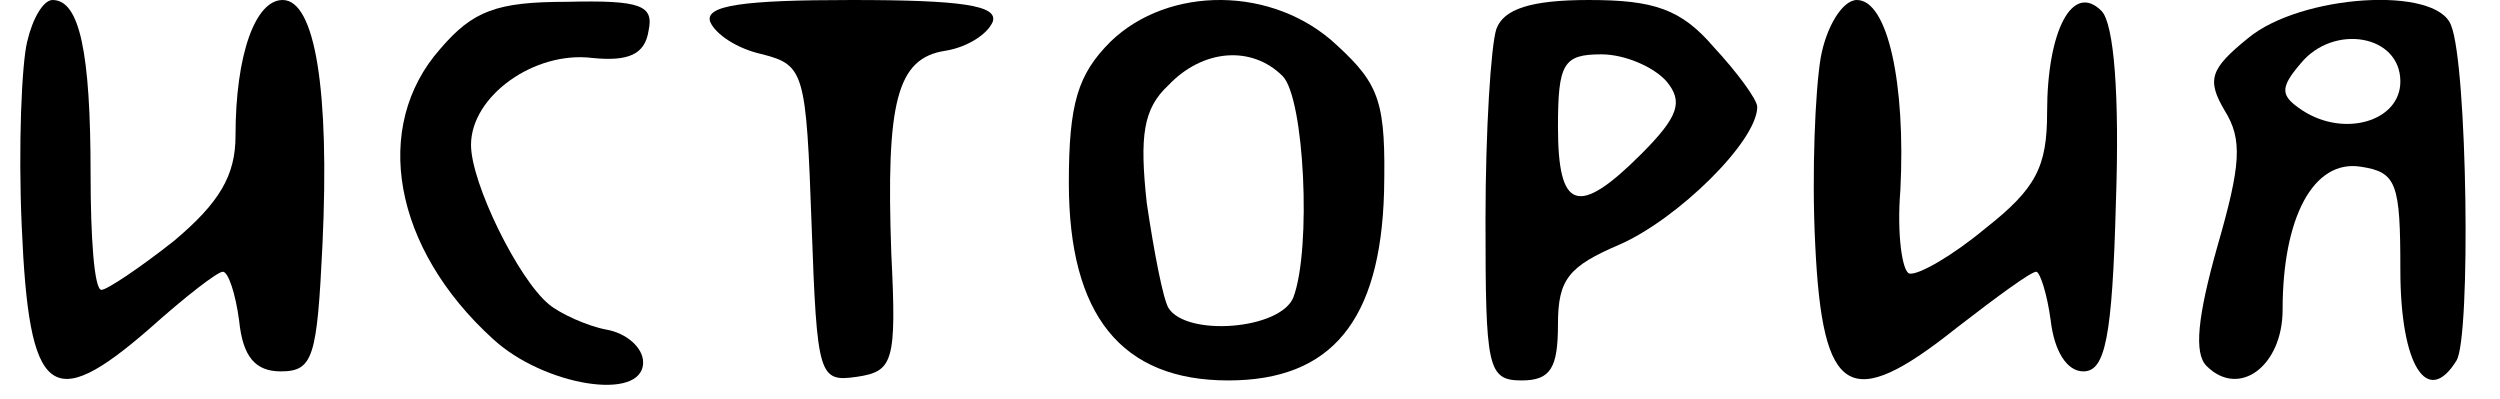
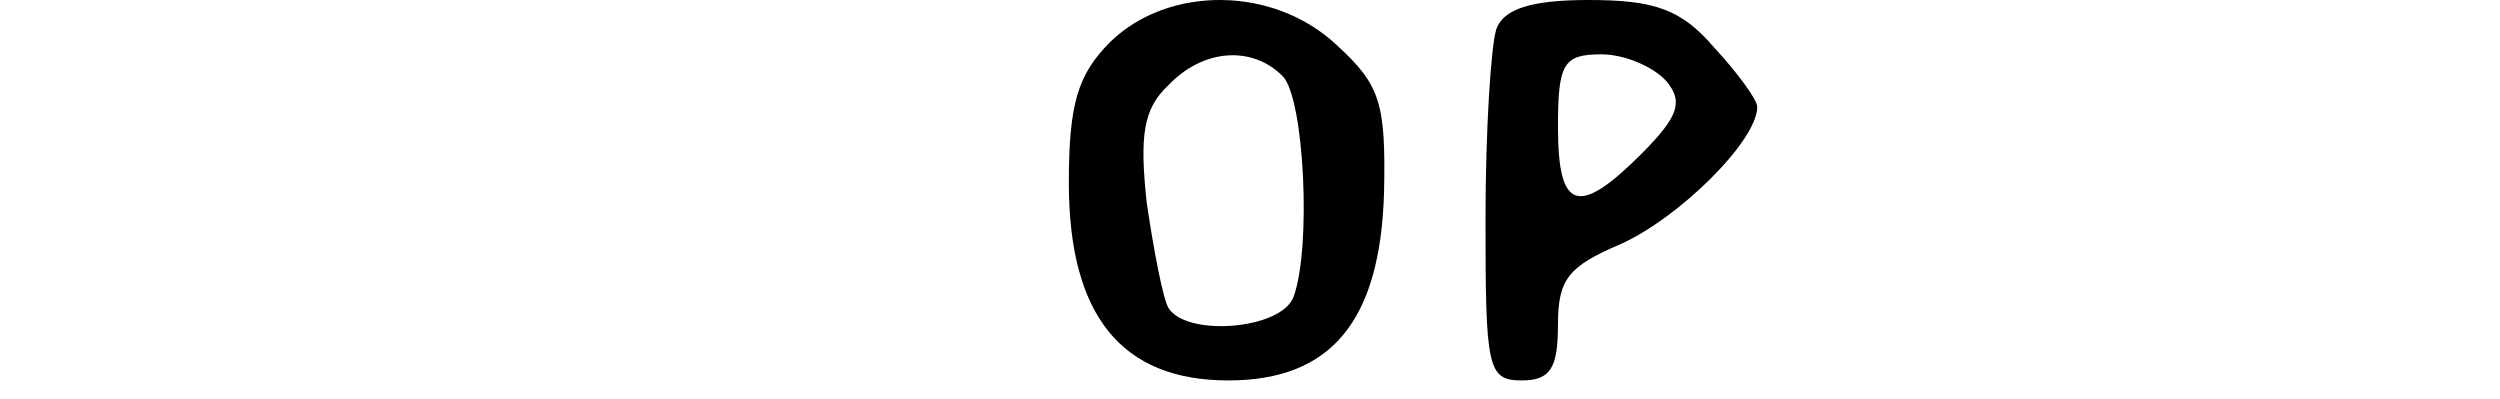
<svg xmlns="http://www.w3.org/2000/svg" version="1.0" width="138pt" height="22pt" viewBox="0 0 138 22" preserveAspectRatio="xMidYMid meet">
  <g transform="translate(0,22) scale(0.1,-0.1)" fill="#000000" stroke="none">
-     <path d="M15 197 c-3 -12 -5 -58 -3 -102 4 -94 16 -104 71 -56 19 17 37 31 40 31 3 0 7 -12 9 -27 2 -20 9 -28 23 -28 18 0 20 8 23 70 4 85 -4 135 -22 135 -15 0 -26 -30 -26 -75 0 -22 -9 -37 -34 -58 -19 -15 -37 -27 -40 -27 -4 0 -6 29 -6 64 0 67 -6 96 -21 96 -5 0 -11 -10 -14 -23z" />
-     <path d="M243 193 c-38 -43 -26 -110 29 -160 28 -26 83 -35 83 -13 0 8 -9 16 -20 18 -11 2 -26 9 -32 14 -17 14 -43 67 -43 88 0 27 35 52 67 48 20 -2 29 2 31 15 3 14 -4 17 -45 16 -39 0 -52 -5 -70 -26z" />
-     <path d="M392 208 c3 -7 15 -15 29 -18 23 -6 24 -10 27 -94 3 -84 4 -87 25 -84 20 3 22 8 19 68 -3 84 3 108 30 112 12 2 23 9 26 16 3 9 -17 12 -78 12 -60 0 -81 -3 -78 -12z" />
    <path d="M613 197 c-18 -18 -23 -34 -23 -78 0 -73 29 -109 88 -109 57 0 84 33 86 104 1 49 -2 59 -26 81 -35 33 -93 33 -125 2z m95 -19 c12 -12 16 -95 6 -122 -7 -18 -59 -22 -69 -6 -3 5 -8 31 -12 58 -4 37 -2 52 12 65 19 20 46 22 63 5z" />
    <path d="M826 204 c-3 -9 -6 -56 -6 -105 0 -82 1 -89 20 -89 16 0 20 7 20 31 0 25 6 32 34 44 32 14 76 57 76 76 0 4 -11 19 -24 33 -18 21 -33 26 -69 26 -32 0 -47 -5 -51 -16z m94 -29 c9 -11 7 -19 -14 -40 -35 -35 -46 -31 -46 15 0 35 3 40 24 40 13 0 29 -7 36 -15z" />
-     <path d="M1005 188 c-3 -18 -5 -64 -3 -103 4 -84 19 -93 78 -46 22 17 41 31 44 31 2 0 6 -12 8 -27 2 -17 9 -28 18 -28 12 0 16 18 18 94 2 58 -1 98 -8 105 -16 16 -30 -11 -30 -56 0 -30 -6 -42 -34 -64 -18 -15 -37 -26 -42 -25 -4 1 -7 22 -5 46 3 59 -7 105 -24 105 -8 0 -17 -15 -20 -32z" />
-     <path d="M1241 199 c-21 -17 -23 -23 -13 -40 10 -16 9 -30 -4 -75 -11 -39 -13 -59 -6 -66 18 -18 42 0 42 31 0 51 17 83 43 79 20 -3 22 -9 22 -57 0 -53 15 -76 31 -50 8 13 6 163 -3 185 -8 22 -83 17 -112 -7z m84 -24 c0 -22 -31 -31 -54 -16 -12 8 -13 12 -1 26 18 22 55 16 55 -10z" />
  </g>
</svg>